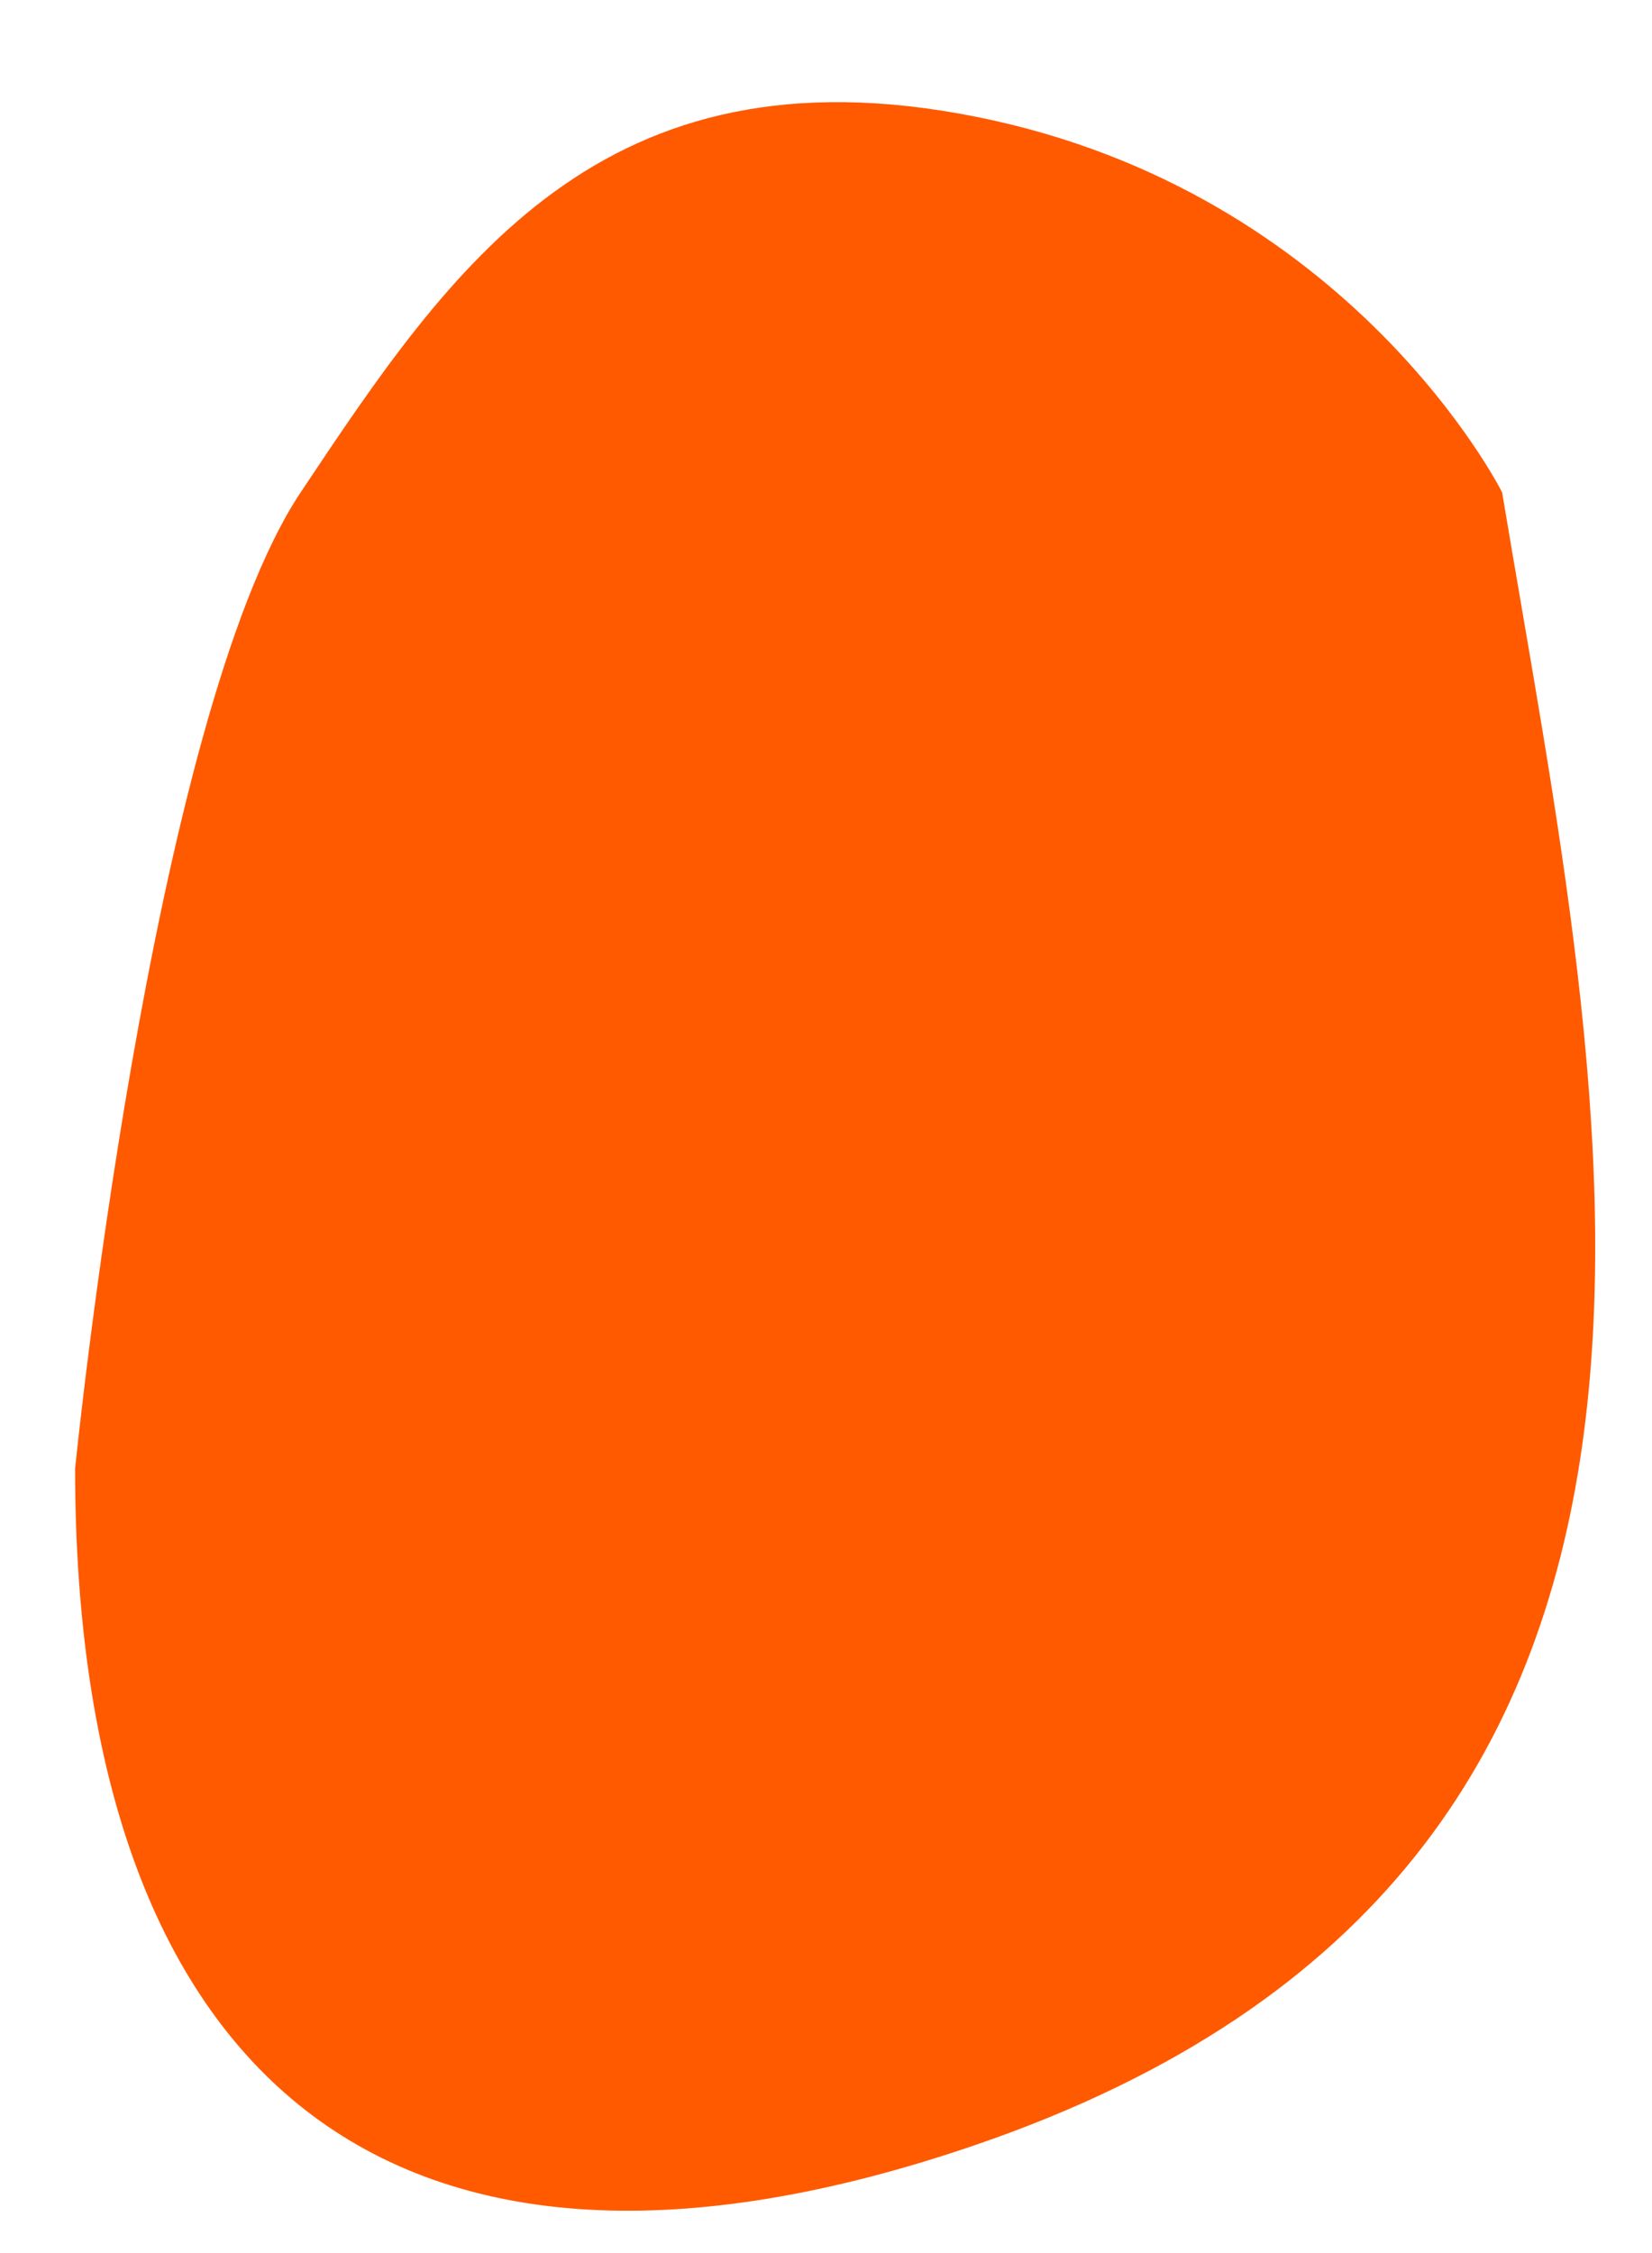
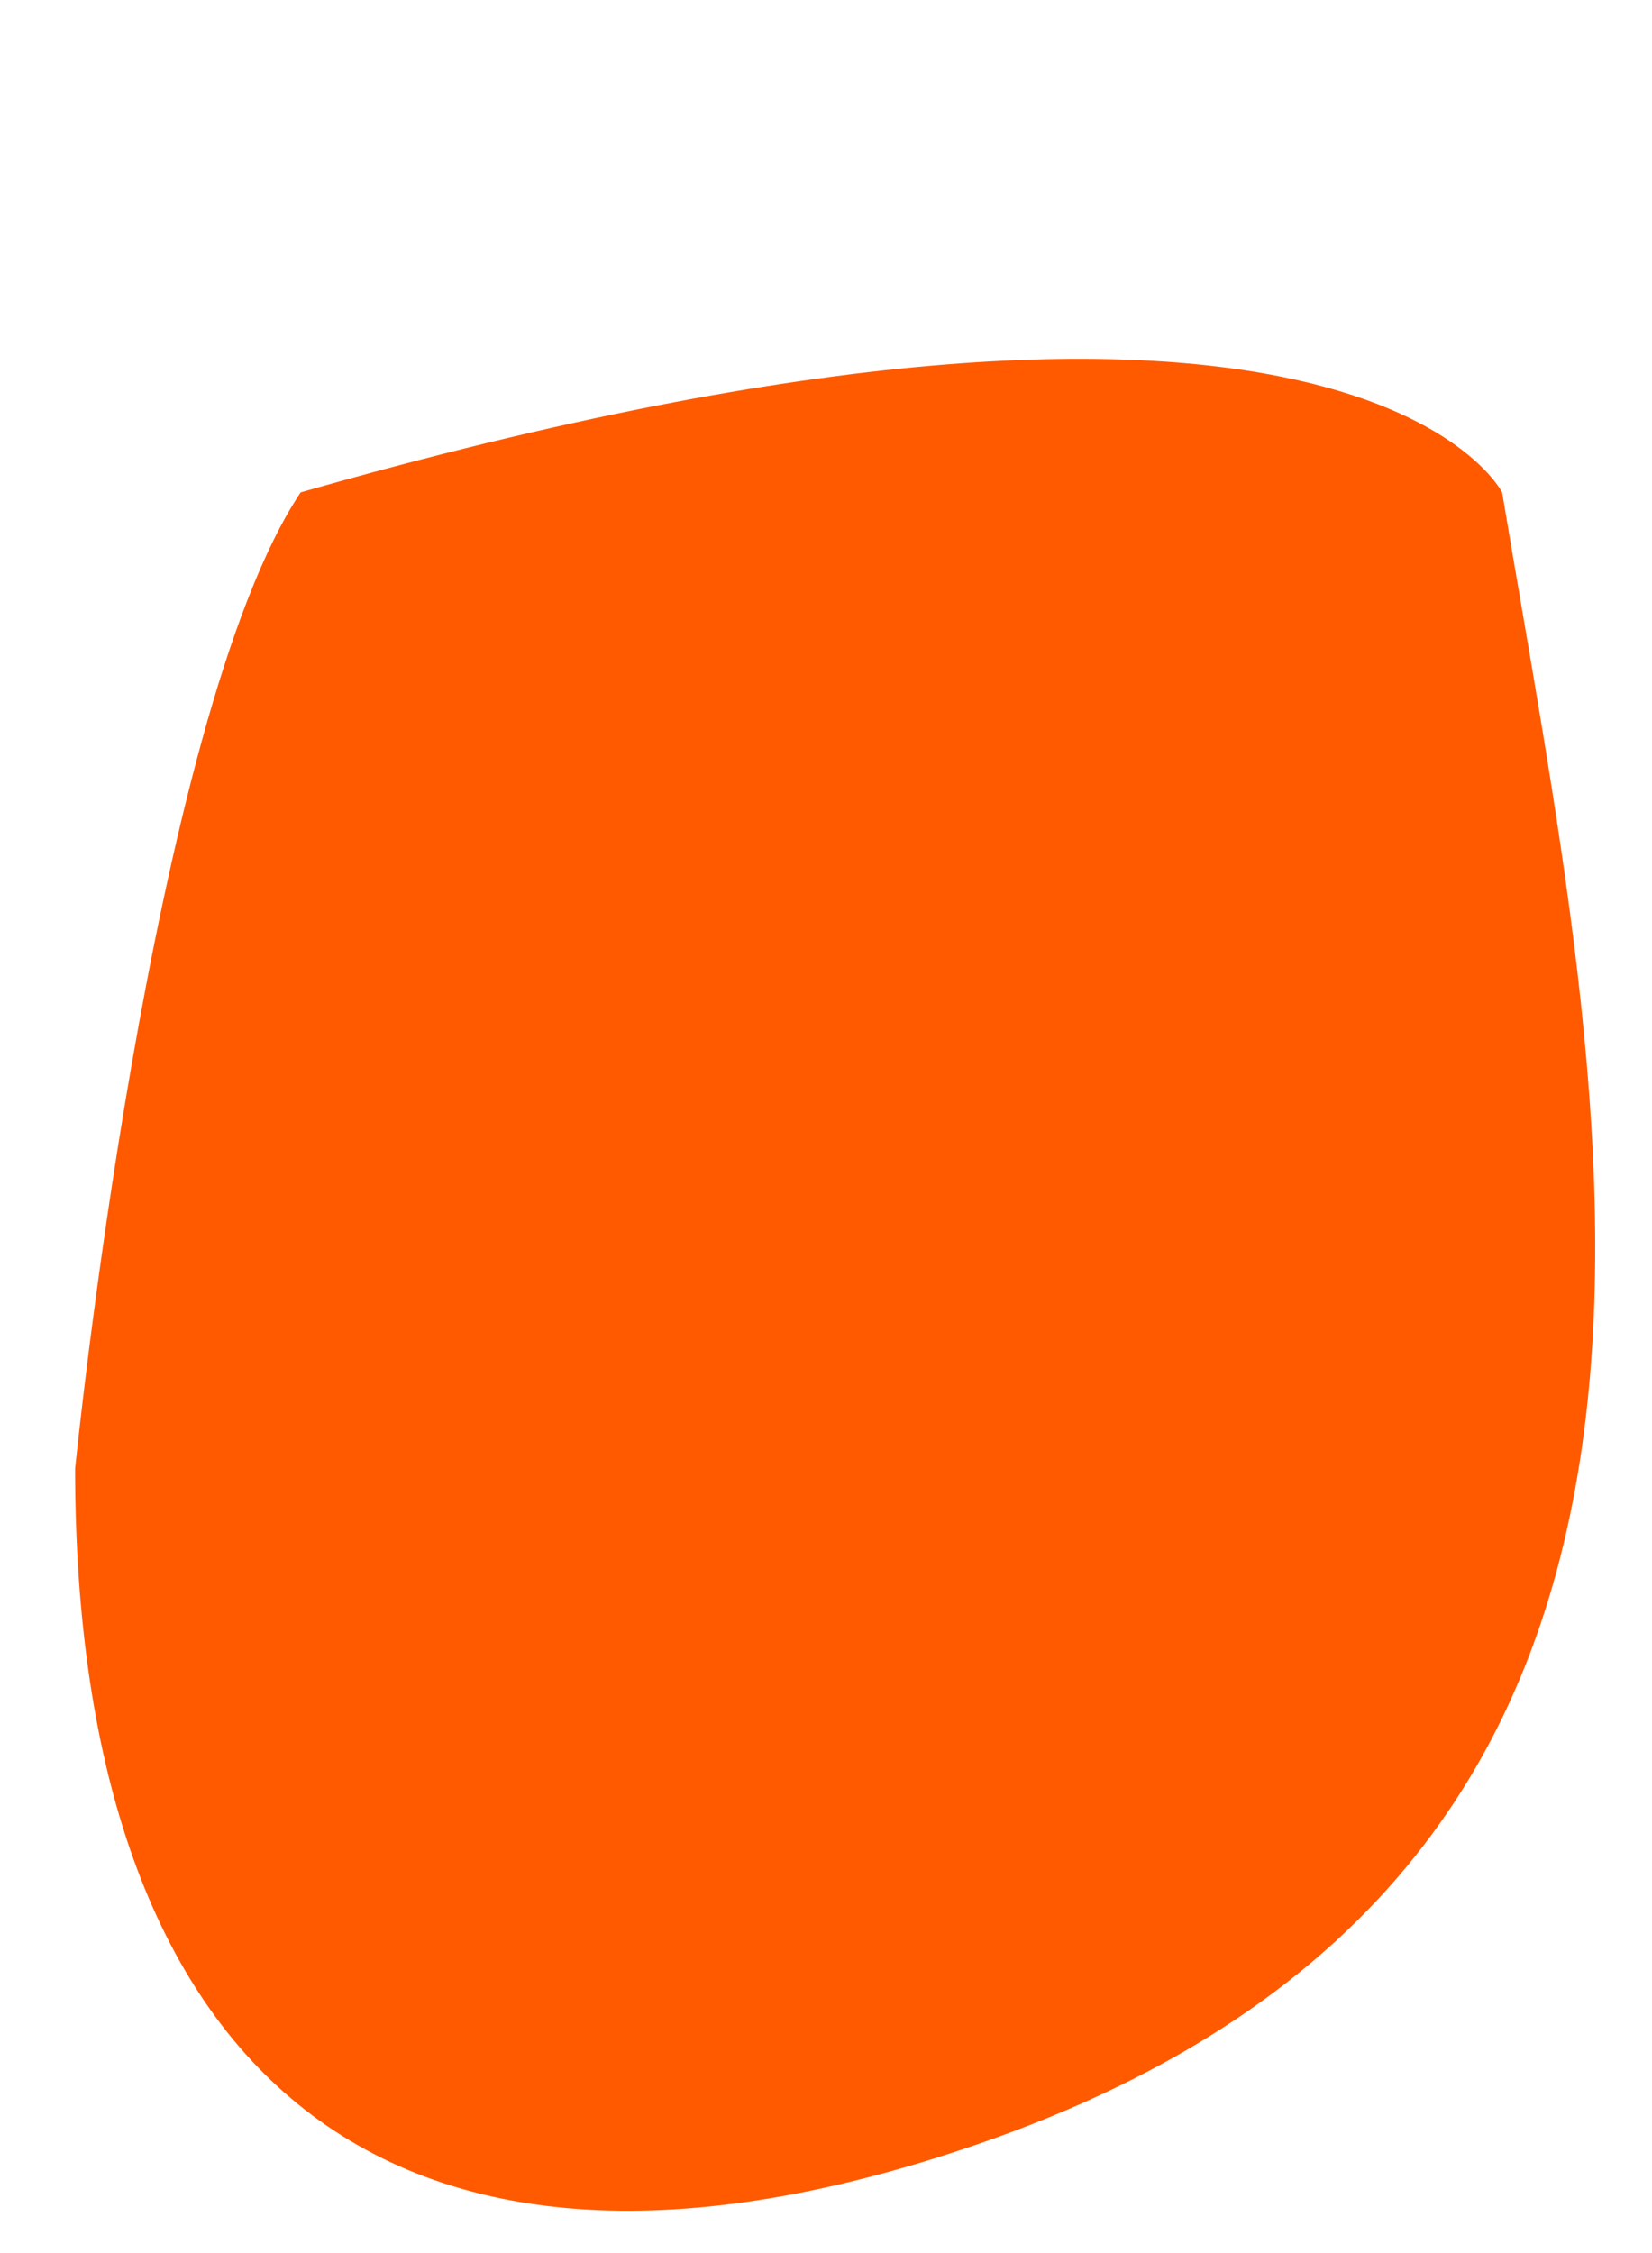
<svg xmlns="http://www.w3.org/2000/svg" width="11" height="15" viewBox="0 0 11 15" fill="none">
-   <path d="M0.5 9.778C0.5 9.778 1.002 4.778 2.002 3.278C3.002 1.778 4.002 0.278 6.502 0.778C9.002 1.278 10.002 3.278 10.002 3.278C10.691 7.415 11.897 12.425 6.502 14.278C2.583 15.624 0.502 13.816 0.5 9.778Z" fill="#FF5A00" />
+   <path d="M0.5 9.778C0.5 9.778 1.002 4.778 2.002 3.278C9.002 1.278 10.002 3.278 10.002 3.278C10.691 7.415 11.897 12.425 6.502 14.278C2.583 15.624 0.502 13.816 0.5 9.778Z" fill="#FF5A00" />
</svg>